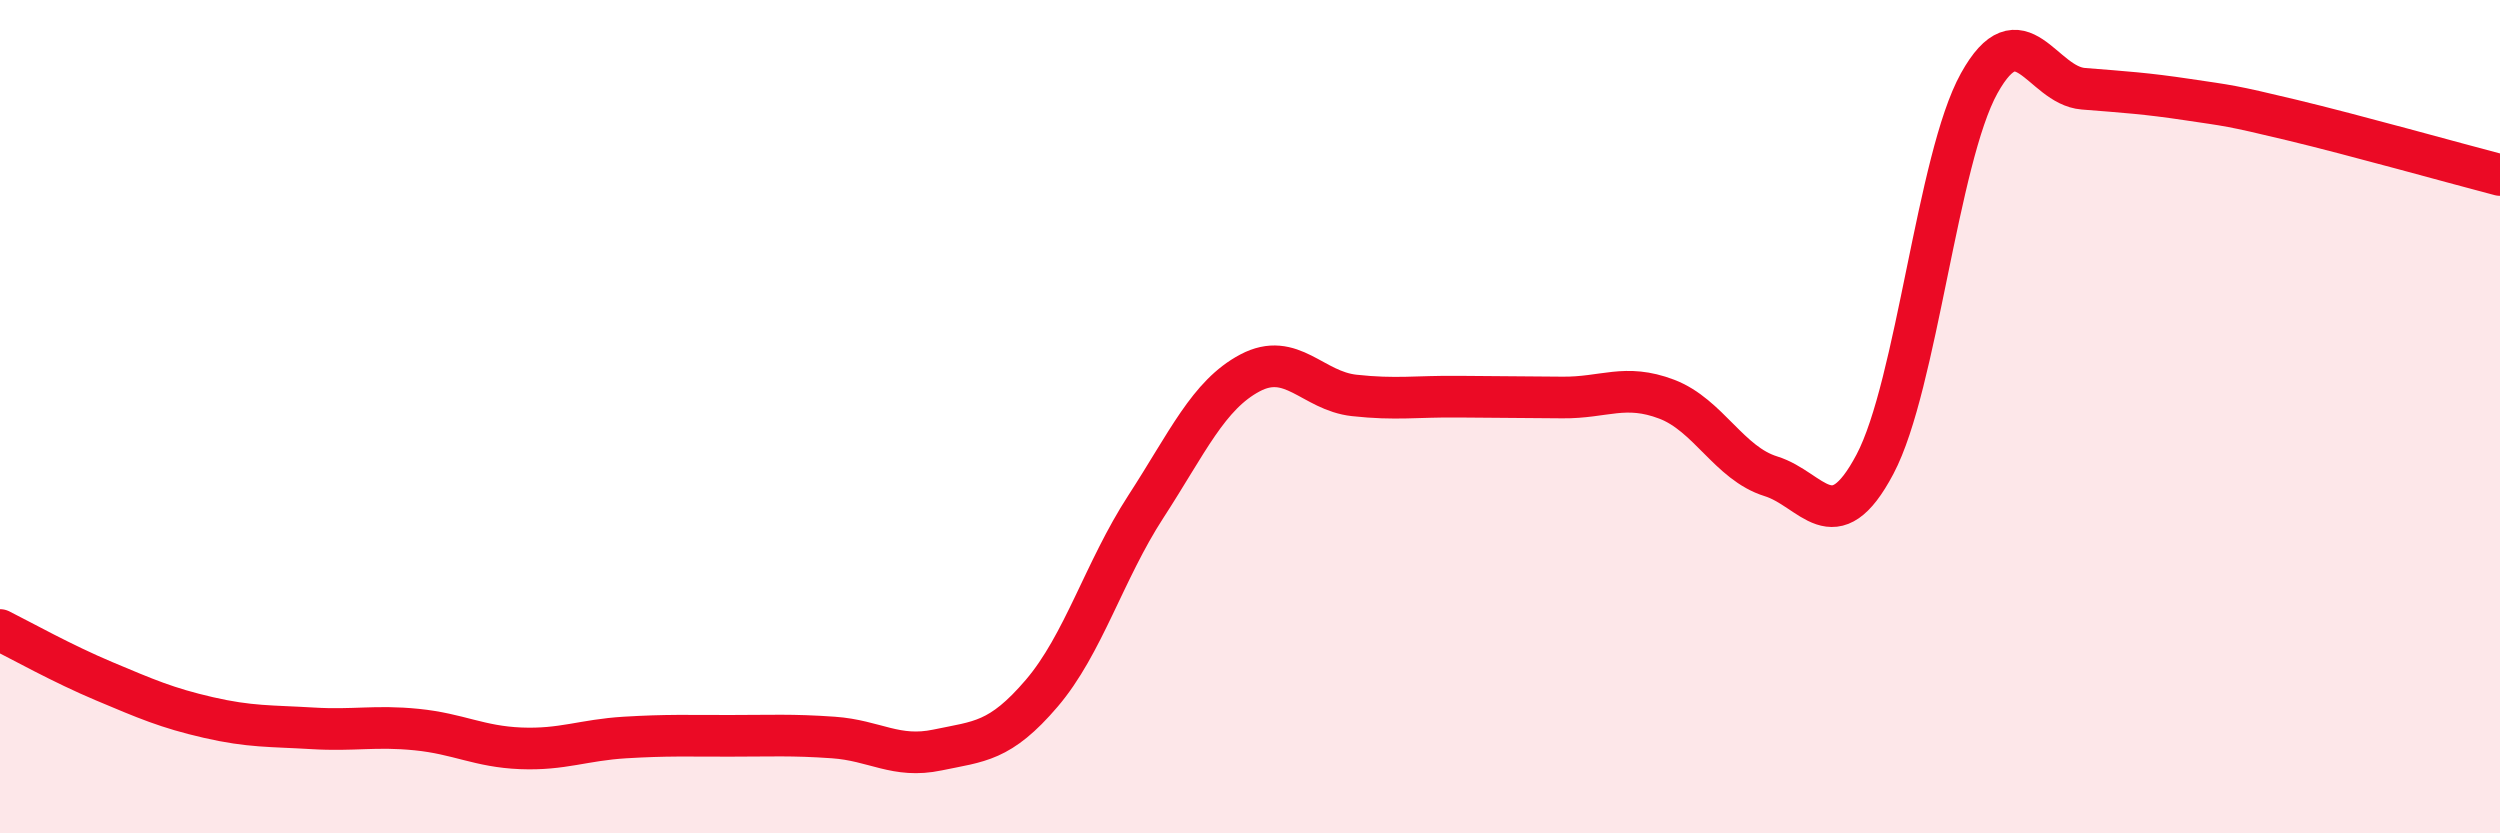
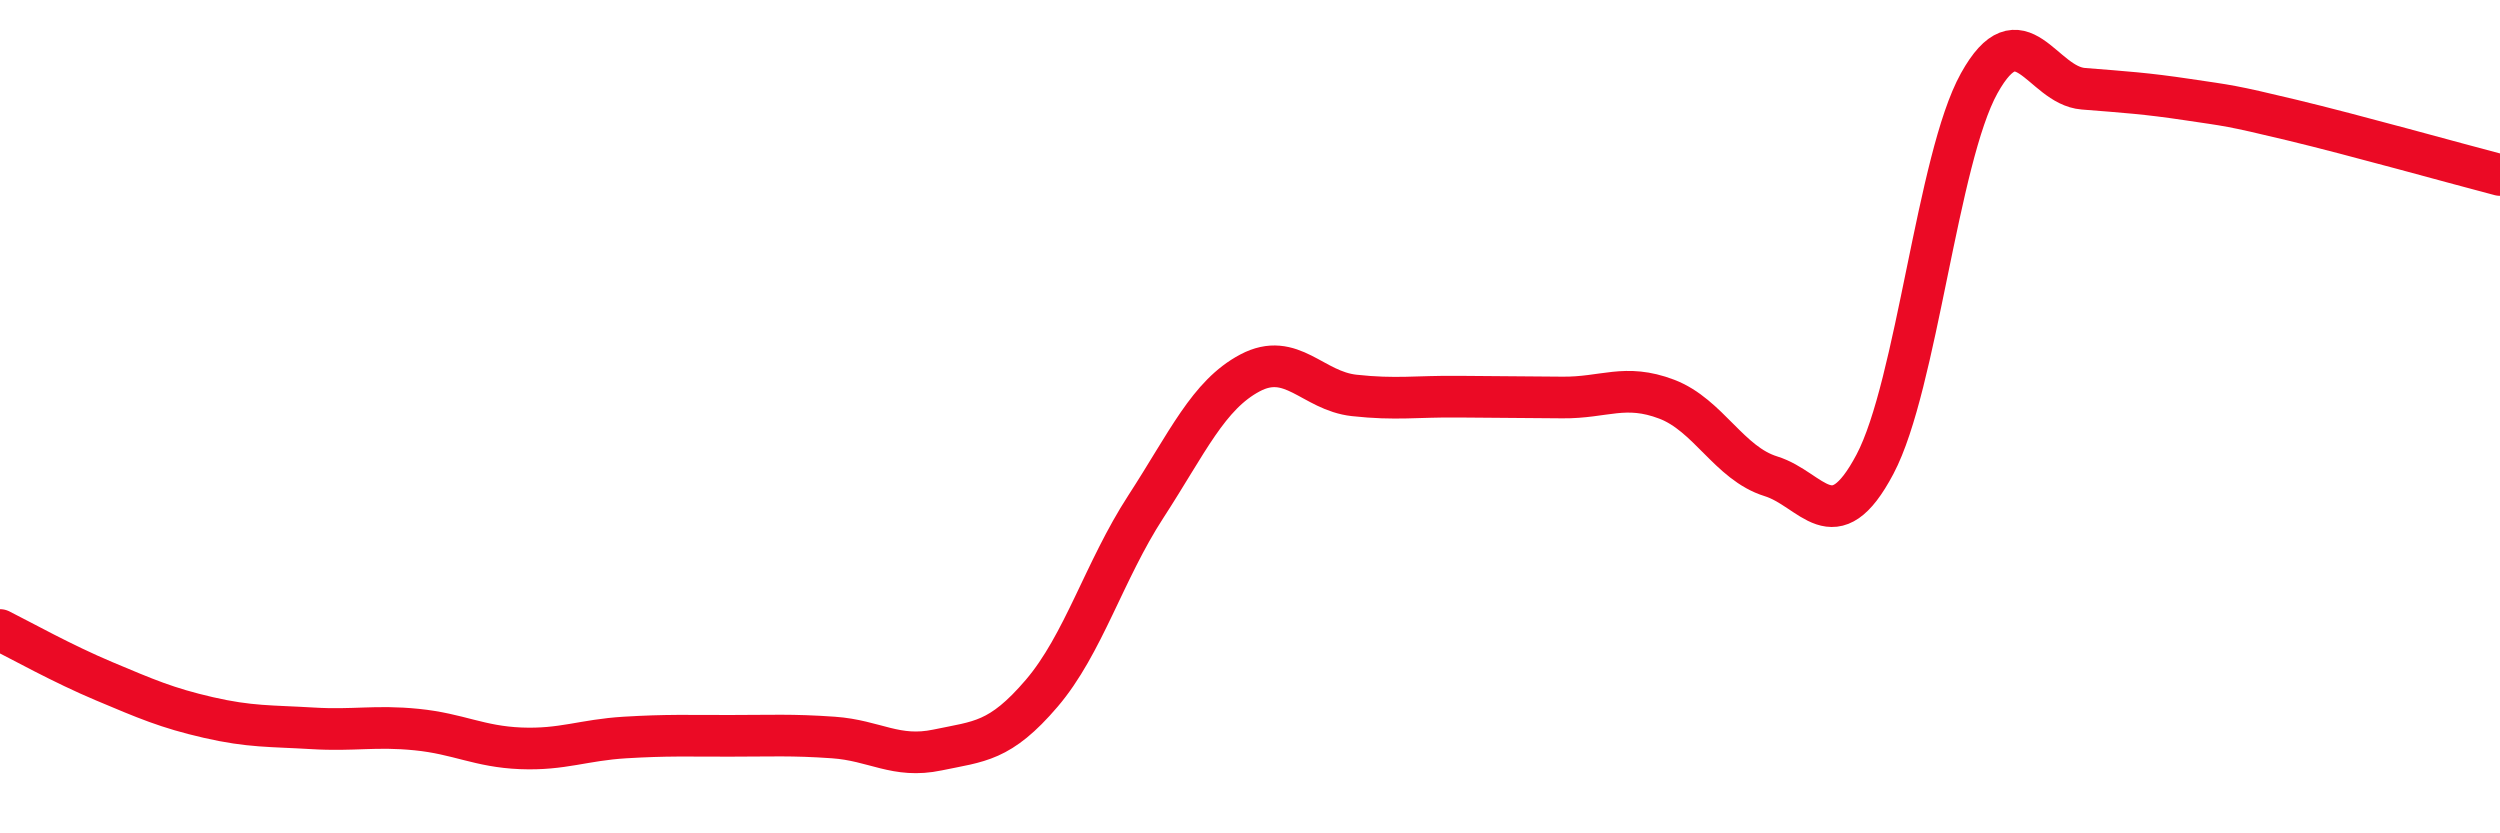
<svg xmlns="http://www.w3.org/2000/svg" width="60" height="20" viewBox="0 0 60 20">
-   <path d="M 0,15.12 C 0.5,15.37 1.5,15.93 2.5,16.35 C 3.5,16.77 4,16.99 5,17.22 C 6,17.45 6.5,17.42 7.5,17.48 C 8.5,17.54 9,17.41 10,17.51 C 11,17.61 11.5,17.92 12.5,17.96 C 13.5,18 14,17.76 15,17.7 C 16,17.64 16.5,17.66 17.5,17.66 C 18.5,17.66 19,17.63 20,17.7 C 21,17.77 21.5,18.21 22.5,18 C 23.5,17.79 24,17.81 25,16.64 C 26,15.47 26.5,13.7 27.5,12.16 C 28.5,10.62 29,9.48 30,8.95 C 31,8.42 31.5,9.38 32.5,9.49 C 33.5,9.6 34,9.51 35,9.52 C 36,9.53 36.5,9.53 37.5,9.54 C 38.5,9.55 39,9.2 40,9.58 C 41,9.96 41.5,11.12 42.5,11.43 C 43.5,11.74 44,13.03 45,11.14 C 46,9.25 46.5,3.8 47.5,2 C 48.5,0.2 49,2.05 50,2.13 C 51,2.21 51.5,2.24 52.5,2.39 C 53.5,2.54 53.5,2.52 55,2.88 C 56.5,3.24 59,3.94 60,4.2L60 20L0 20Z" fill="#EB0A25" opacity="0.1" stroke-linecap="round" stroke-linejoin="round" />
  <path d="M 0,15.12 C 0.5,15.37 1.5,15.93 2.5,16.35 C 3.5,16.77 4,16.99 5,17.22 C 6,17.45 6.5,17.42 7.5,17.48 C 8.5,17.54 9,17.41 10,17.51 C 11,17.61 11.5,17.92 12.5,17.96 C 13.5,18 14,17.76 15,17.7 C 16,17.64 16.5,17.66 17.5,17.66 C 18.5,17.66 19,17.63 20,17.7 C 21,17.77 21.5,18.21 22.5,18 C 23.5,17.79 24,17.81 25,16.64 C 26,15.47 26.5,13.7 27.5,12.16 C 28.5,10.62 29,9.48 30,8.95 C 31,8.42 31.5,9.38 32.5,9.49 C 33.5,9.6 34,9.51 35,9.52 C 36,9.53 36.5,9.53 37.5,9.54 C 38.5,9.55 39,9.2 40,9.58 C 41,9.96 41.5,11.12 42.5,11.43 C 43.5,11.74 44,13.03 45,11.14 C 46,9.25 46.5,3.8 47.5,2 C 48.5,0.2 49,2.05 50,2.13 C 51,2.21 51.5,2.24 52.5,2.39 C 53.5,2.54 53.5,2.52 55,2.88 C 56.5,3.24 59,3.94 60,4.2" stroke="#EB0A25" stroke-width="1" fill="none" stroke-linecap="round" stroke-linejoin="round" />
</svg>